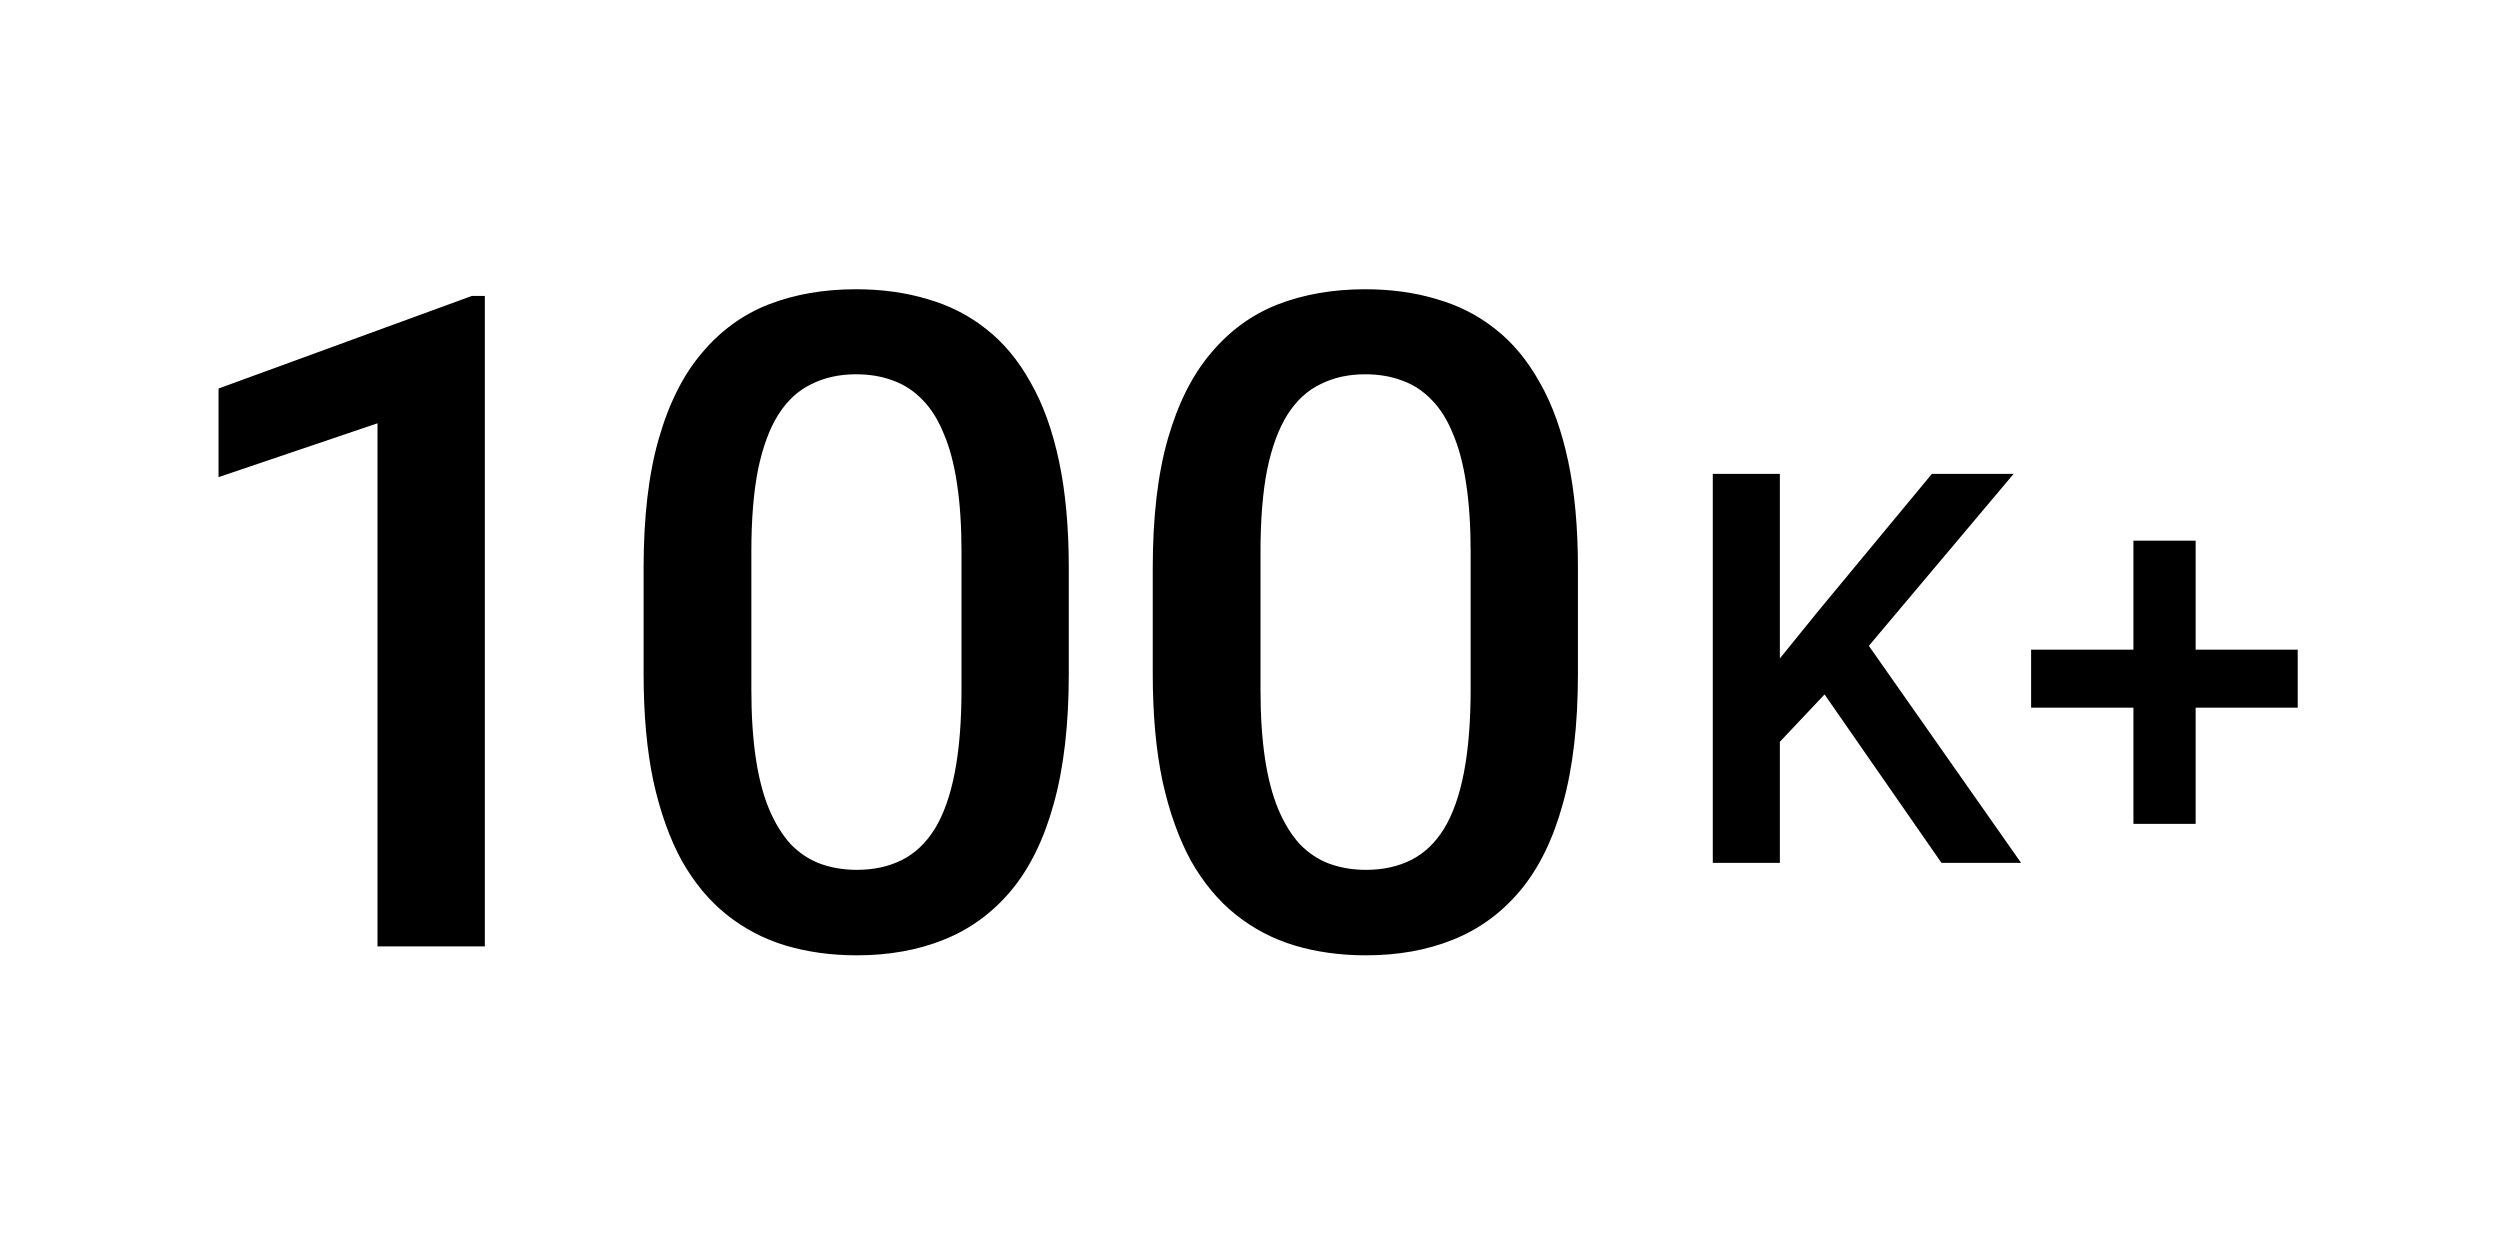
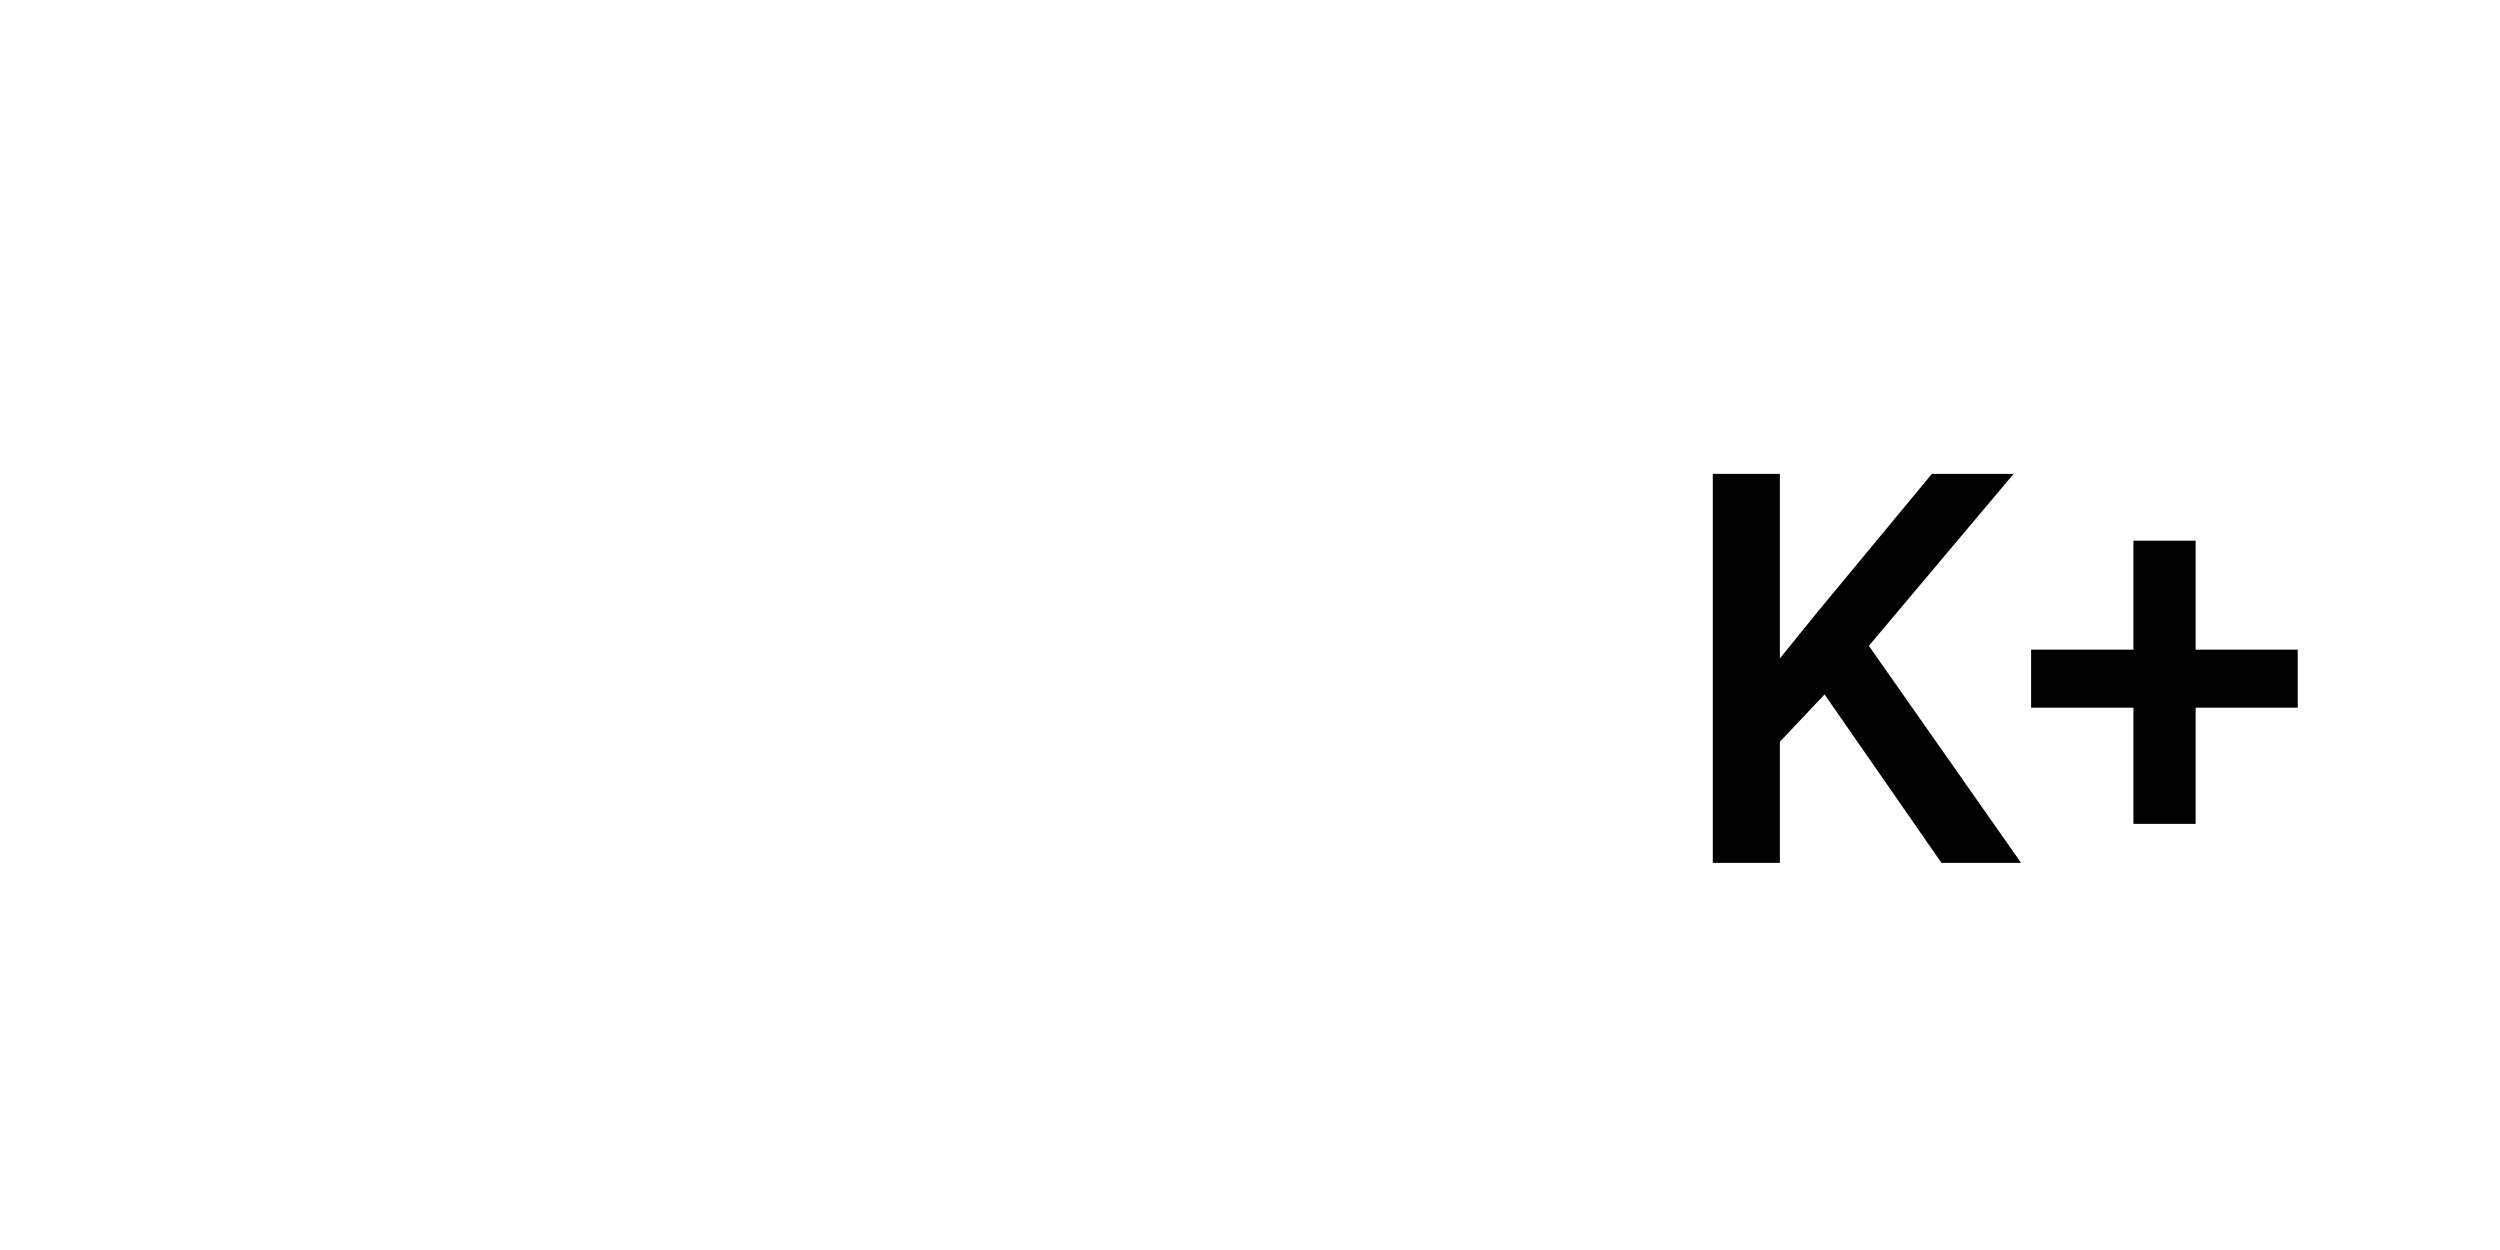
<svg xmlns="http://www.w3.org/2000/svg" fill="none" viewBox="0 0 70 35" height="35" width="70">
-   <path fill="black" d="M13.575 8.286V26.5H10.57V11.852L6.119 13.36V10.879L13.213 8.286H13.575ZM29.926 15.903V18.87C29.926 20.292 29.785 21.505 29.503 22.511C29.228 23.508 28.829 24.318 28.306 24.942C27.782 25.565 27.155 26.022 26.423 26.313C25.7 26.604 24.89 26.749 23.992 26.749C23.277 26.749 22.613 26.658 21.997 26.475C21.391 26.292 20.842 26.006 20.352 25.615C19.861 25.224 19.442 24.721 19.093 24.106C18.752 23.483 18.486 22.739 18.295 21.875C18.112 21.011 18.021 20.009 18.021 18.87V15.903C18.021 14.474 18.162 13.269 18.445 12.288C18.727 11.299 19.13 10.497 19.654 9.882C20.177 9.258 20.801 8.806 21.524 8.523C22.255 8.24 23.07 8.099 23.967 8.099C24.69 8.099 25.355 8.19 25.962 8.373C26.577 8.548 27.125 8.826 27.608 9.209C28.098 9.591 28.514 10.09 28.854 10.705C29.203 11.311 29.469 12.047 29.652 12.911C29.835 13.767 29.926 14.765 29.926 15.903ZM26.922 19.294V15.454C26.922 14.731 26.88 14.096 26.797 13.547C26.714 12.99 26.589 12.521 26.423 12.138C26.265 11.748 26.066 11.432 25.825 11.191C25.584 10.941 25.309 10.763 25.002 10.655C24.695 10.538 24.35 10.48 23.967 10.48C23.502 10.48 23.086 10.572 22.721 10.755C22.355 10.929 22.047 11.212 21.798 11.602C21.549 11.993 21.358 12.508 21.225 13.148C21.1 13.78 21.038 14.549 21.038 15.454V19.294C21.038 20.026 21.079 20.67 21.162 21.227C21.245 21.783 21.37 22.261 21.536 22.66C21.703 23.051 21.902 23.375 22.135 23.633C22.376 23.882 22.65 24.065 22.957 24.181C23.273 24.297 23.618 24.356 23.992 24.356C24.466 24.356 24.886 24.264 25.251 24.081C25.617 23.899 25.924 23.608 26.174 23.209C26.423 22.802 26.61 22.274 26.735 21.625C26.86 20.977 26.922 20.2 26.922 19.294ZM44.182 15.903V18.87C44.182 20.292 44.041 21.505 43.758 22.511C43.484 23.508 43.085 24.318 42.562 24.942C42.038 25.565 41.411 26.022 40.679 26.313C39.956 26.604 39.146 26.749 38.248 26.749C37.533 26.749 36.868 26.658 36.254 26.475C35.647 26.292 35.098 26.006 34.608 25.615C34.117 25.224 33.698 24.721 33.349 24.106C33.008 23.483 32.742 22.739 32.551 21.875C32.368 21.011 32.277 20.009 32.277 18.87V15.903C32.277 14.474 32.418 13.269 32.7 12.288C32.983 11.299 33.386 10.497 33.91 9.882C34.433 9.258 35.057 8.806 35.78 8.523C36.511 8.24 37.326 8.099 38.223 8.099C38.946 8.099 39.611 8.19 40.218 8.373C40.833 8.548 41.382 8.826 41.864 9.209C42.354 9.591 42.769 10.09 43.11 10.705C43.459 11.311 43.725 12.047 43.908 12.911C44.091 13.767 44.182 14.765 44.182 15.903ZM41.178 19.294V15.454C41.178 14.731 41.136 14.096 41.053 13.547C40.97 12.99 40.845 12.521 40.679 12.138C40.521 11.748 40.322 11.432 40.081 11.191C39.84 10.941 39.566 10.763 39.258 10.655C38.95 10.538 38.606 10.48 38.223 10.48C37.758 10.48 37.342 10.572 36.977 10.755C36.611 10.929 36.303 11.212 36.054 11.602C35.805 11.993 35.614 12.508 35.481 13.148C35.356 13.78 35.294 14.549 35.294 15.454V19.294C35.294 20.026 35.335 20.67 35.418 21.227C35.501 21.783 35.626 22.261 35.792 22.66C35.958 23.051 36.158 23.375 36.391 23.633C36.632 23.882 36.906 24.065 37.213 24.181C37.529 24.297 37.874 24.356 38.248 24.356C38.722 24.356 39.142 24.264 39.507 24.081C39.873 23.899 40.181 23.608 40.43 23.209C40.679 22.802 40.866 22.274 40.991 21.625C41.115 20.977 41.178 20.2 41.178 19.294Z" />
  <path fill="black" d="M49.836 13.269V24.16H47.958V13.269H49.836ZM56.381 13.269L51.967 18.512L49.454 21.175L49.125 19.313L50.92 17.099L54.092 13.269H56.381ZM54.361 24.16L50.778 18.998L52.072 17.719L56.59 24.16H54.361ZM64.336 18.191V19.814H56.871V18.191H64.336ZM61.478 15.139V23.068H59.736V15.139H61.478Z" />
</svg>